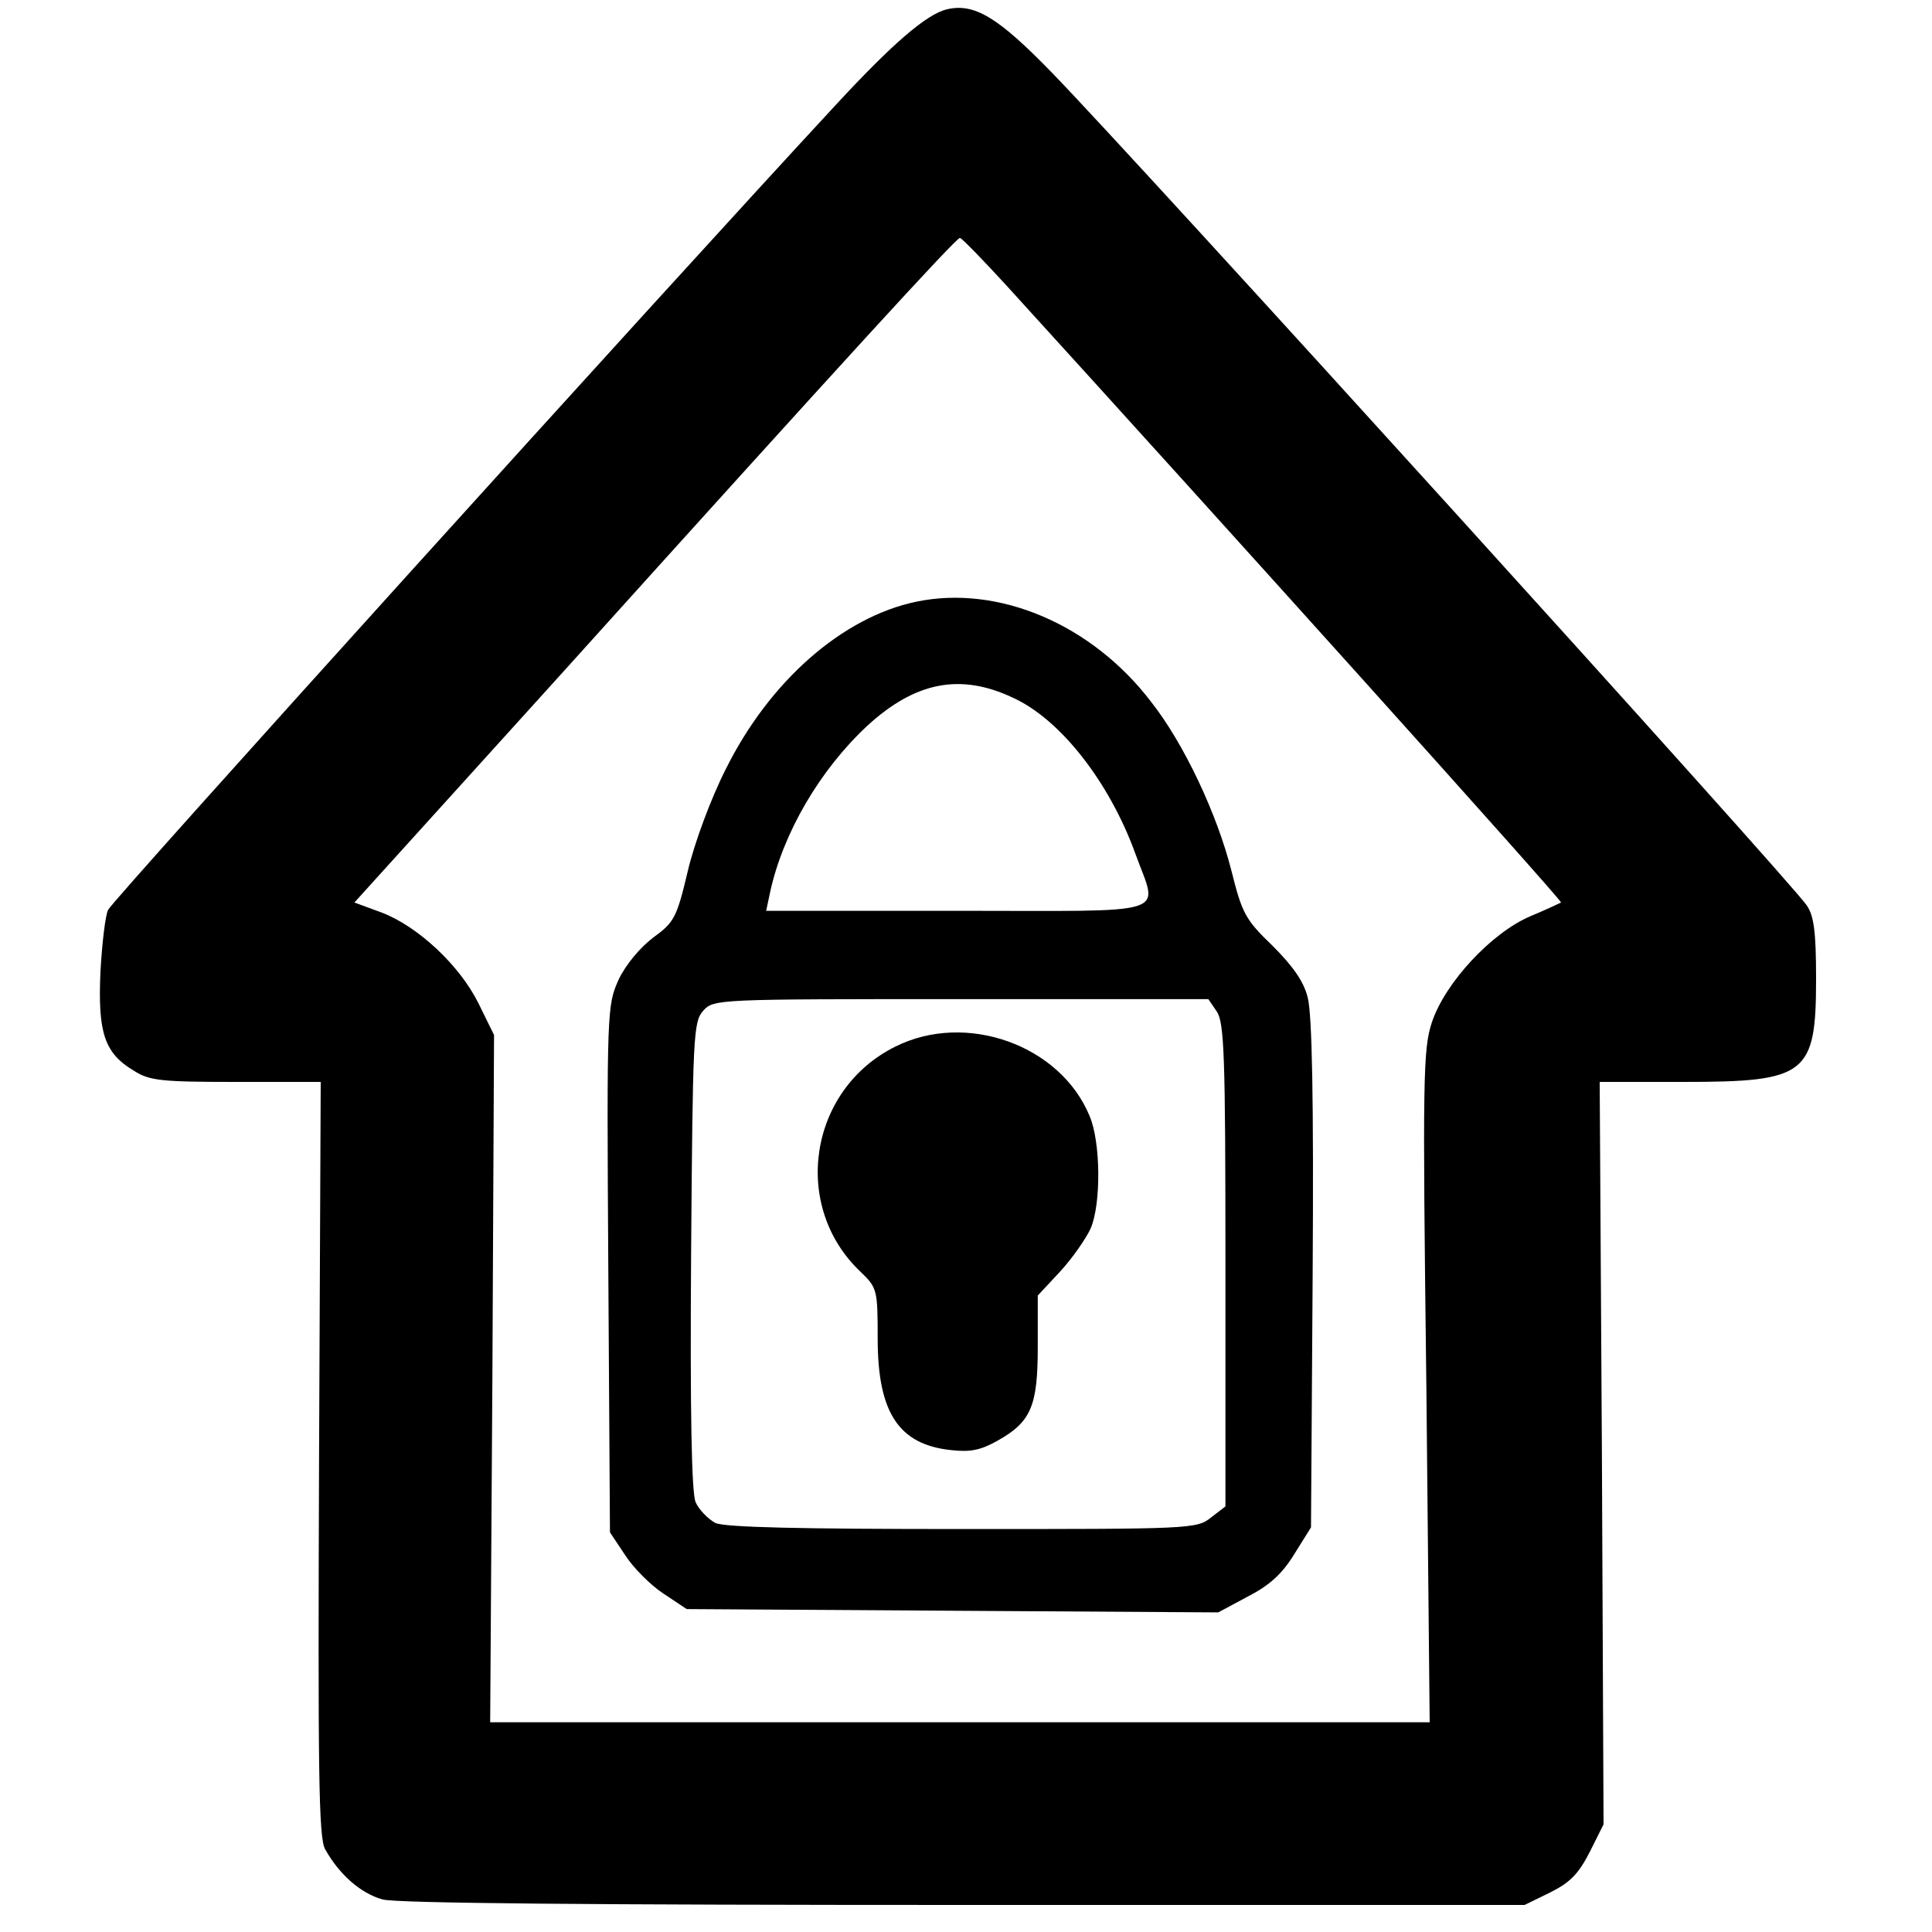
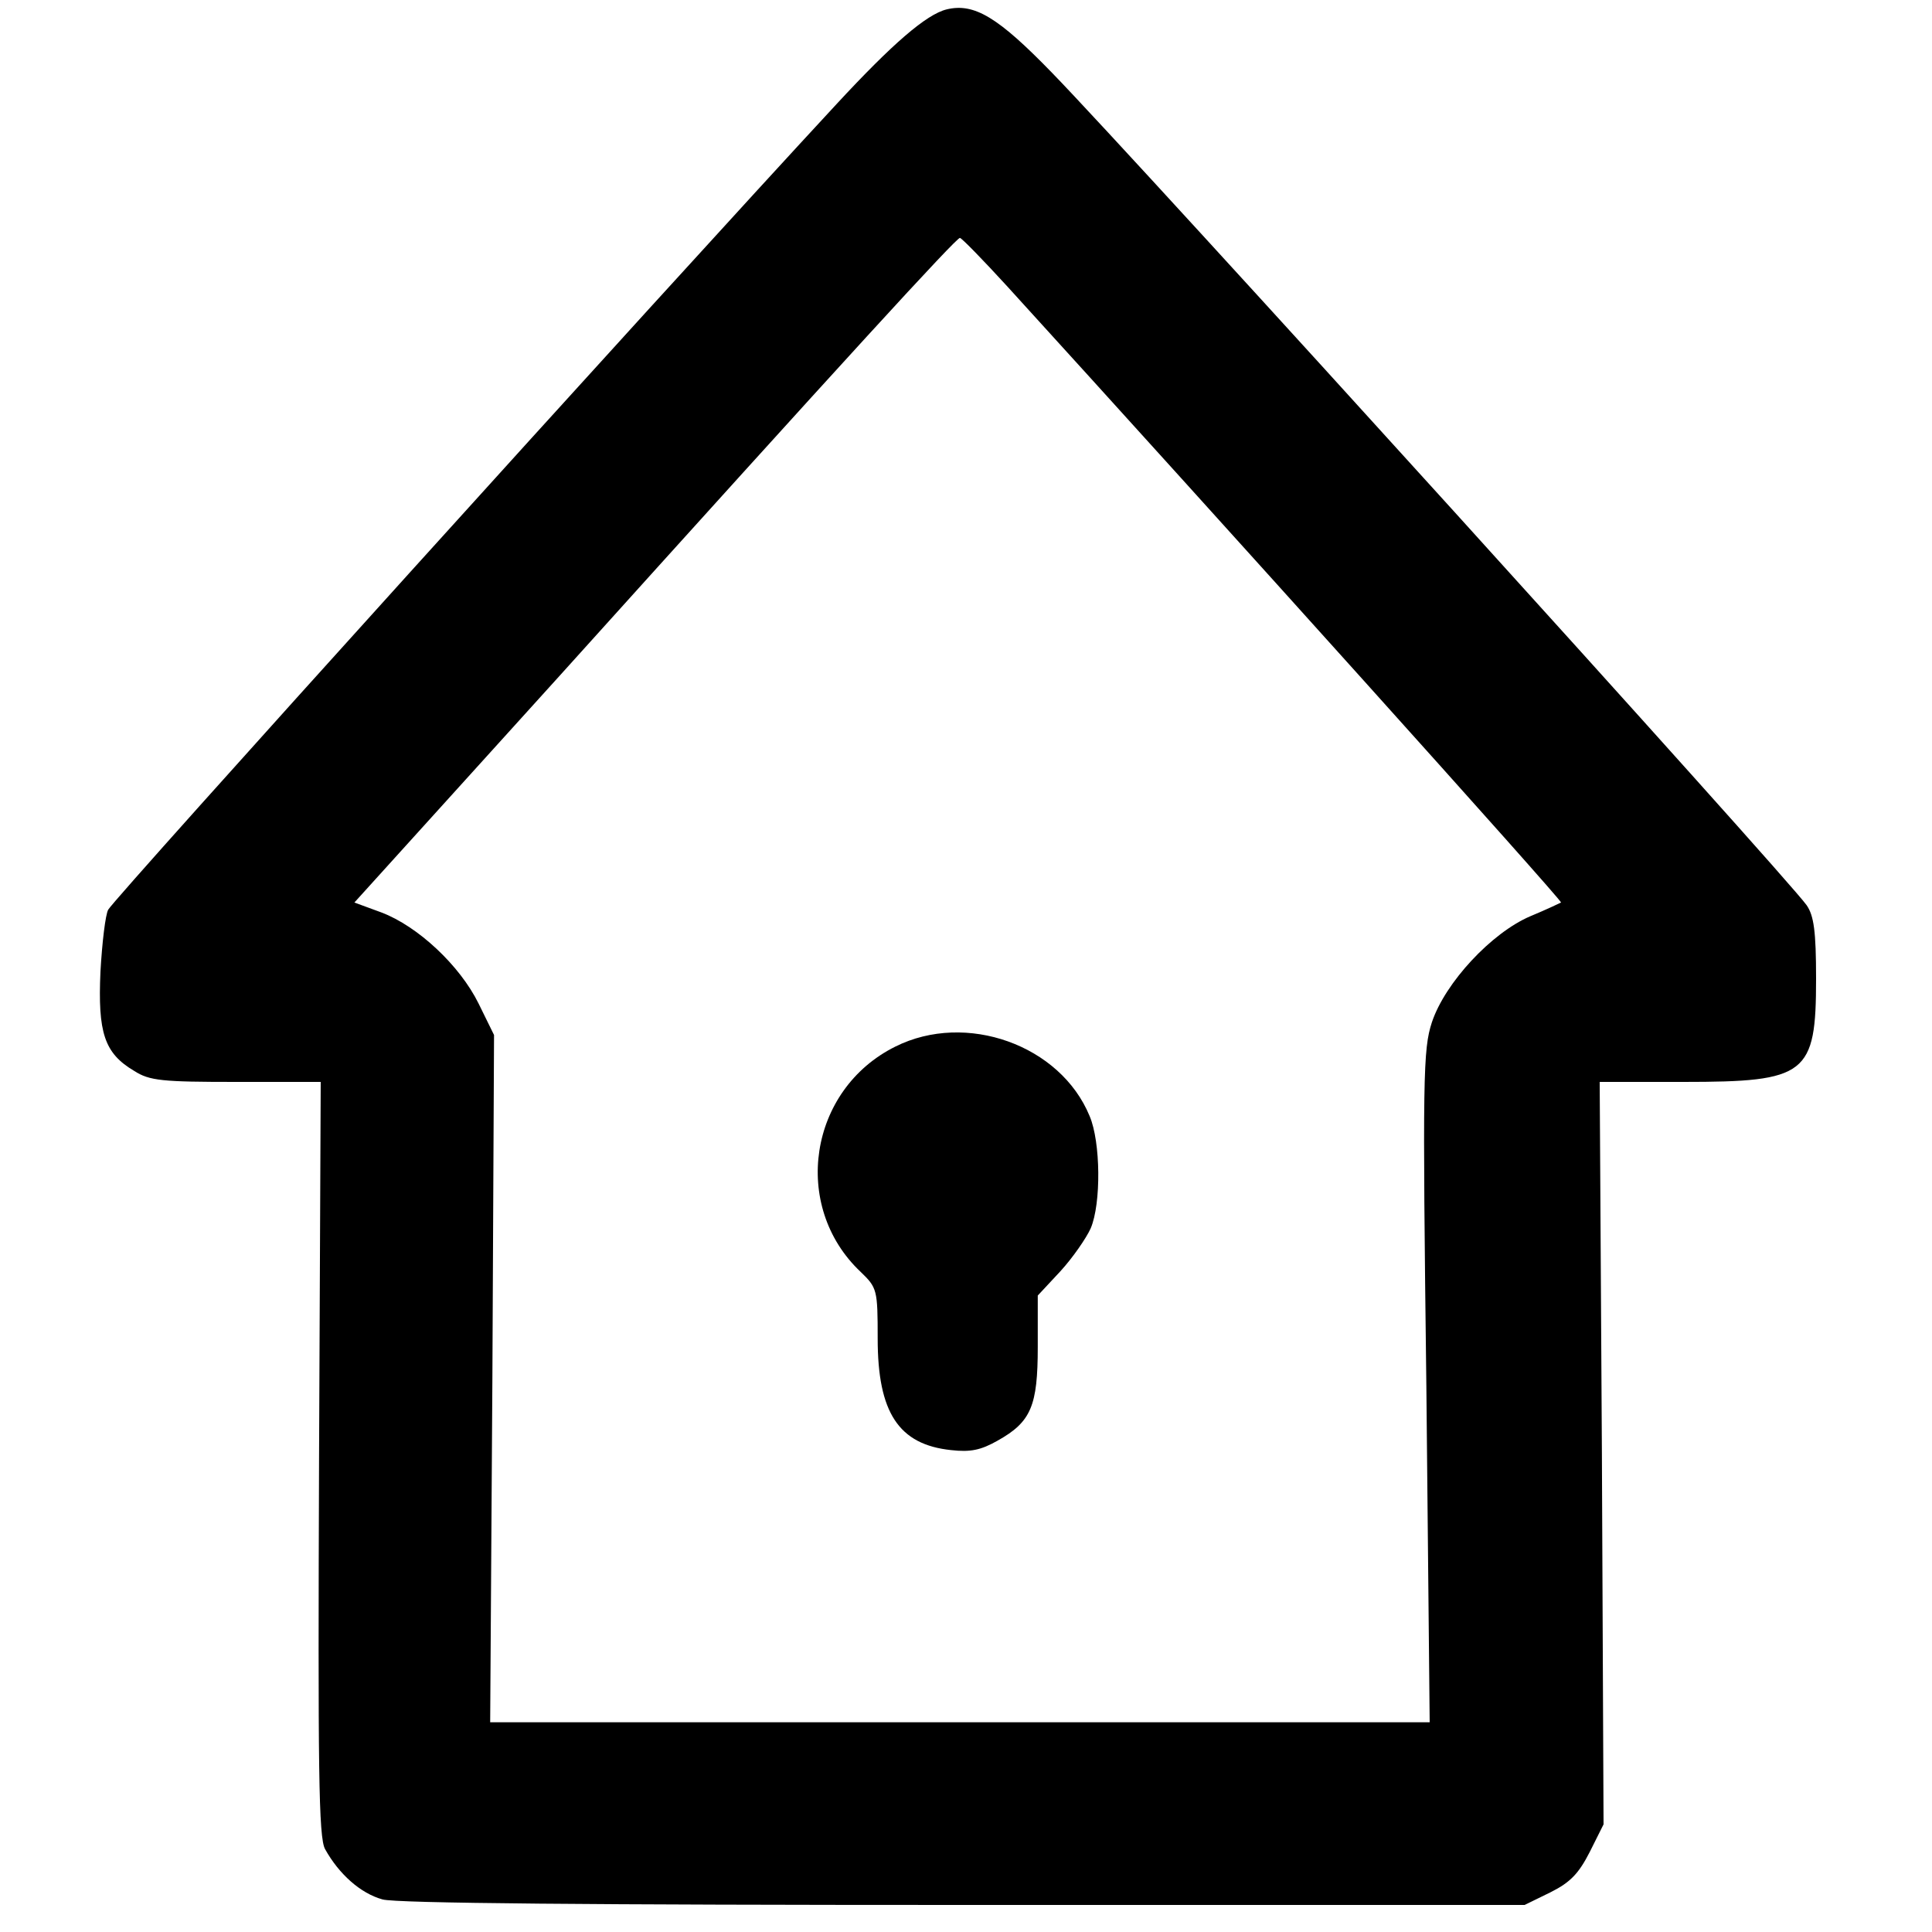
<svg xmlns="http://www.w3.org/2000/svg" version="1.0" width="350pt" height="350pt" viewBox="0 0 350 350" preserveAspectRatio="xMidYMid meet">
  <g transform="translate(0,350) scale(0.1,-0.1)" fill="#000000" stroke="none">
    <path d="M1715 3483 c-37 -9 -99 -63 -199 -171 -317 -342 -1307 -1437 -1320 -1460 -5 -9 -11 -59 -14 -112 -5 -111 7 -148 61 -180 28 -18 51 -20 185 -20 l153 0 -3 -682 c-2 -564 -1 -687 11 -708 25 -45 64 -80 104 -91 25 -7 382 -10 1054 -10 l1015 0 47 23 c36 18 51 34 71 73 l25 50 -3 673 -4 672 152 0 c223 0 240 13 240 187 0 86 -4 114 -17 133 -34 49 -1215 1352 -1367 1508 -98 101 -141 127 -191 115z m109 -501 c376 -413 1007 -1114 1004 -1117 -2 -1 -27 -13 -56 -25 -70 -30 -154 -120 -178 -192 -16 -49 -17 -97 -10 -660 l6 -608 -851 0 -851 0 4 622 3 623 -28 57 c-34 69 -110 140 -176 165 l-49 18 372 411 c521 578 719 794 725 793 3 0 42 -40 85 -87z" />
-     <path d="M1660 2410 c-134 -28 -266 -144 -345 -303 -27 -53 -57 -134 -69 -185 -20 -85 -25 -93 -62 -120 -24 -18 -50 -49 -63 -76 -21 -47 -22 -51 -19 -525 l3 -477 28 -42 c15 -23 46 -54 69 -69 l42 -28 481 -3 482 -3 54 29 c39 20 62 41 84 77 l30 48 3 459 c2 317 -1 471 -9 501 -7 29 -27 57 -64 94 -49 47 -55 59 -74 135 -26 103 -86 231 -146 307 -107 140 -276 212 -425 181z m175 -174 c86 -39 175 -153 222 -283 41 -114 74 -103 -323 -103 l-346 0 7 33 c23 107 90 222 176 302 87 80 169 96 264 51z m369 -568 c14 -20 16 -80 16 -459 l0 -438 -26 -20 c-26 -21 -37 -21 -450 -21 -293 0 -431 3 -448 11 -13 7 -30 24 -36 38 -7 18 -10 158 -8 448 3 398 4 422 22 442 19 21 24 21 467 21 l448 0 15 -22z" />
    <path d="M1622 1604 c-157 -78 -189 -289 -63 -408 30 -29 31 -32 31 -121 0 -134 38 -192 133 -202 35 -4 54 0 84 17 61 34 73 63 73 170 l0 93 41 44 c22 24 47 60 55 78 19 45 18 156 -2 203 -53 129 -224 190 -352 126z" />
  </g>
</svg>